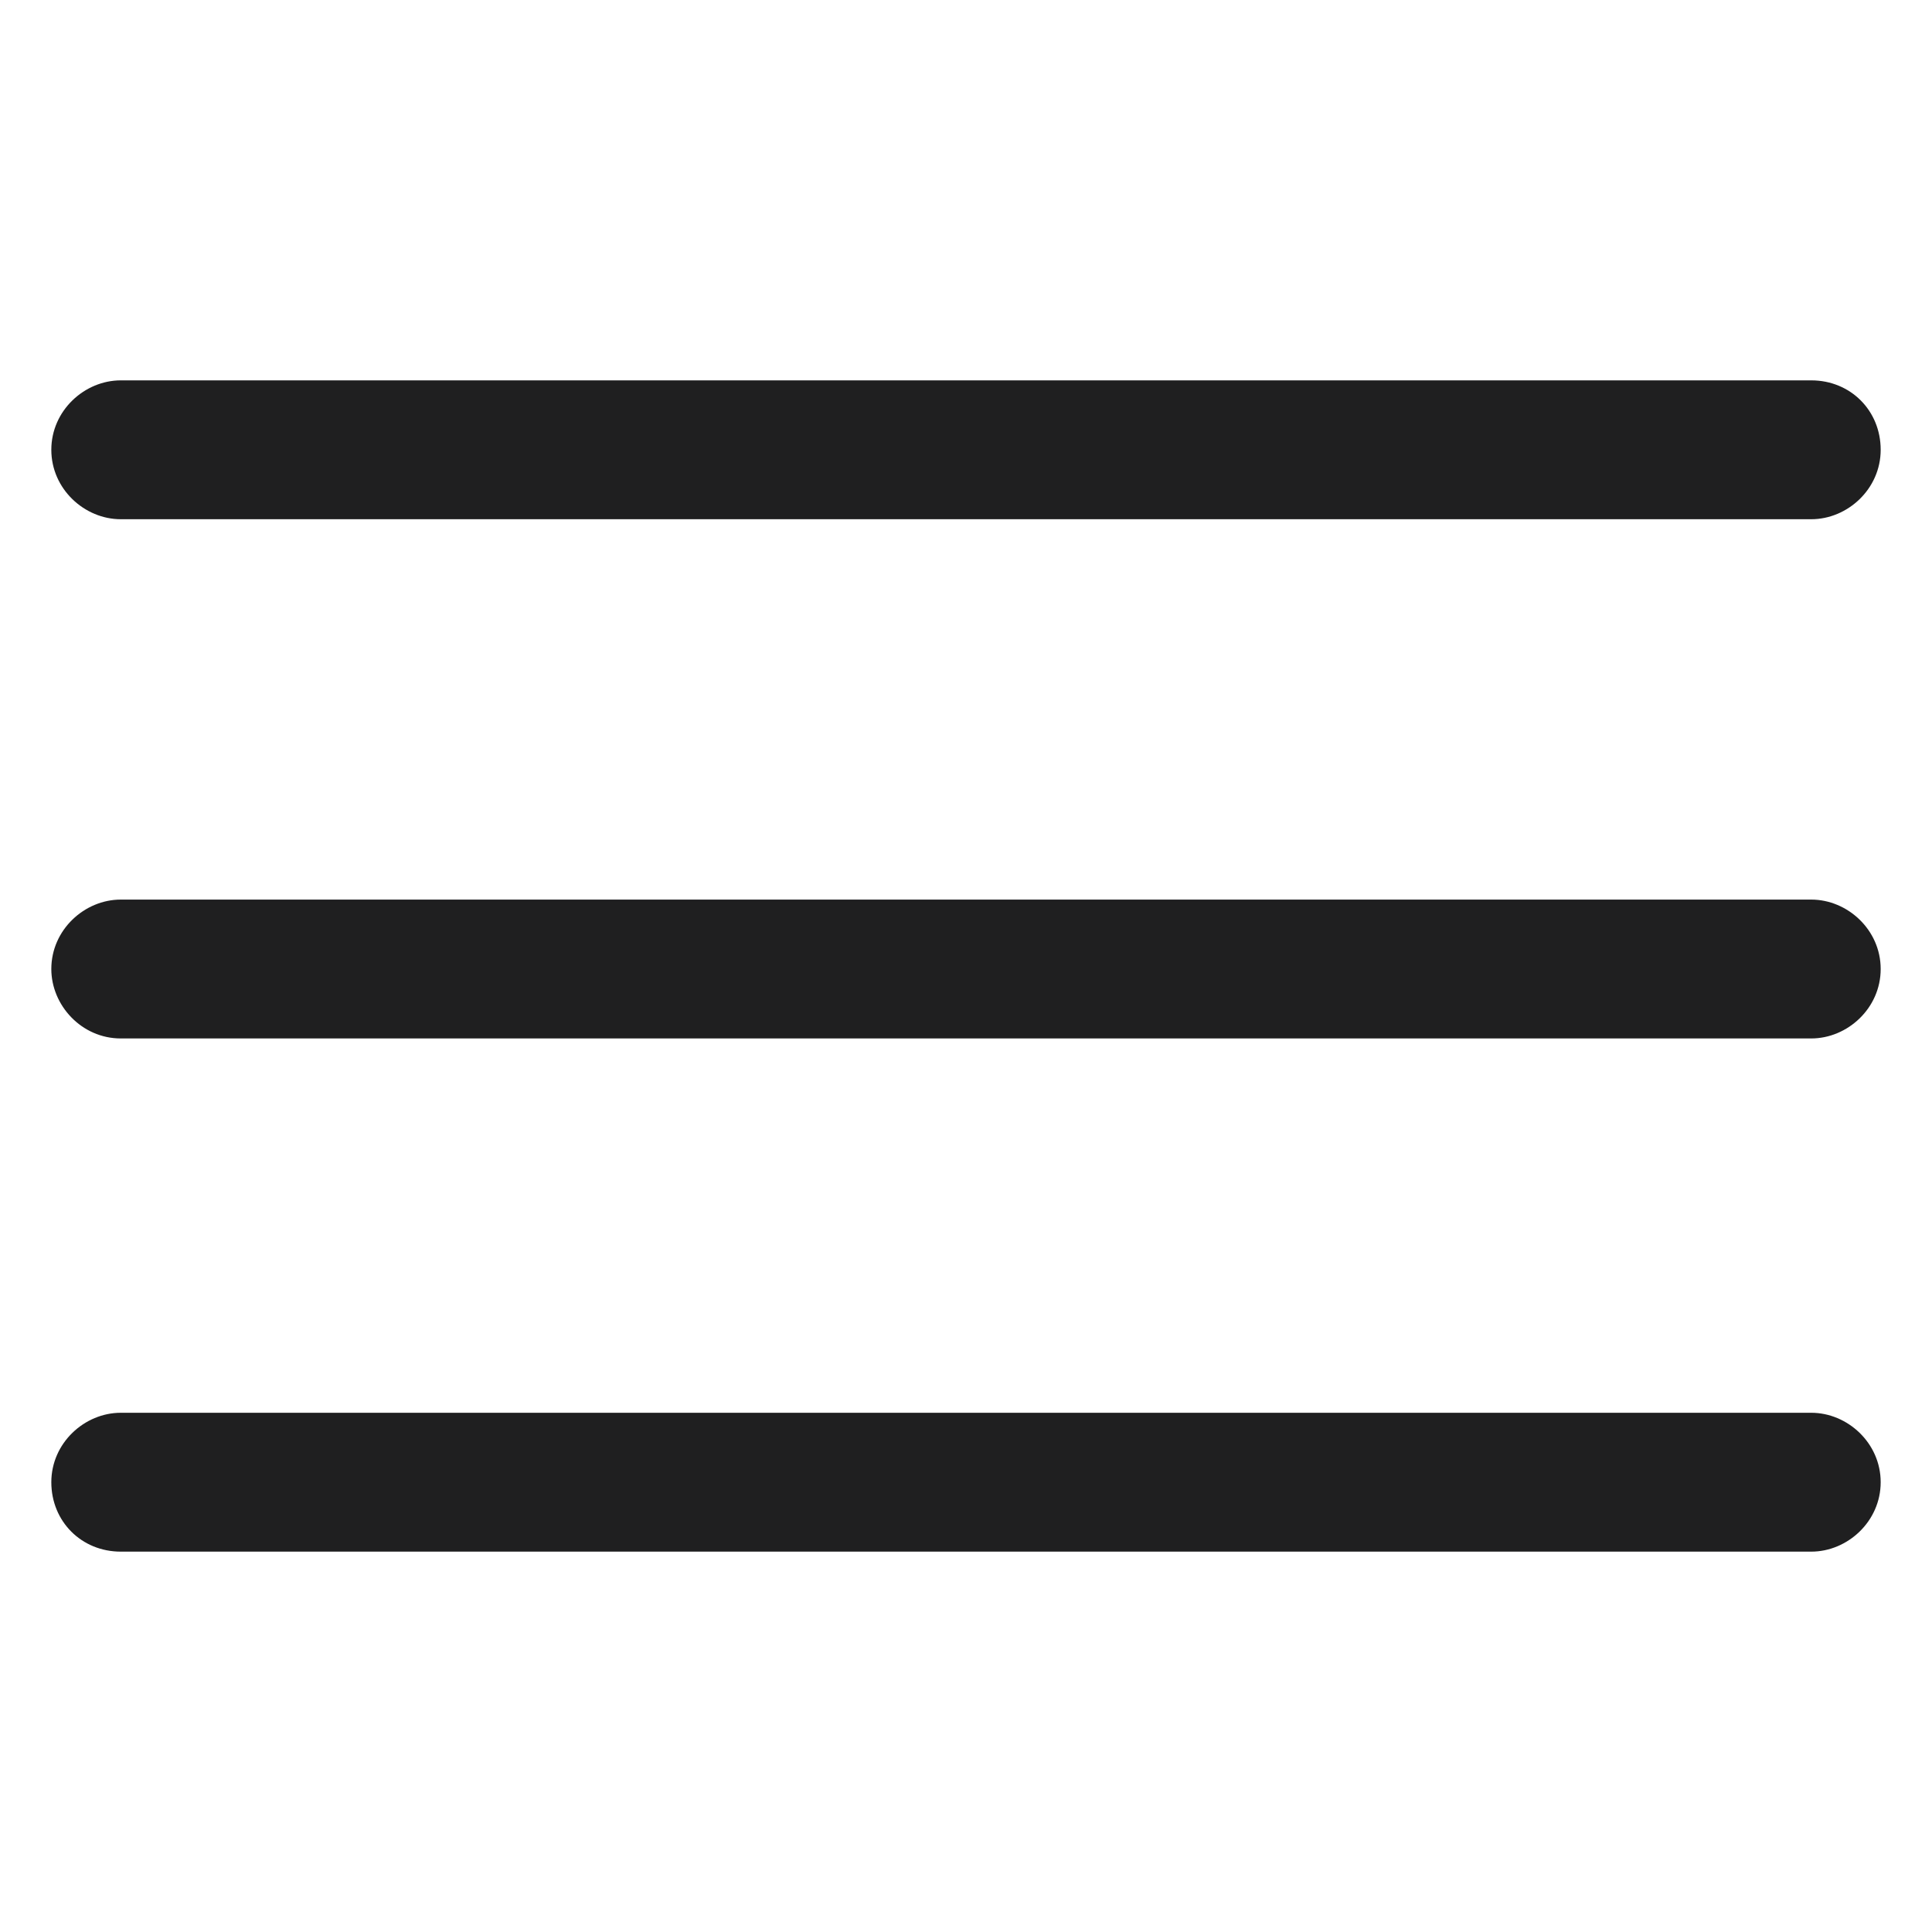
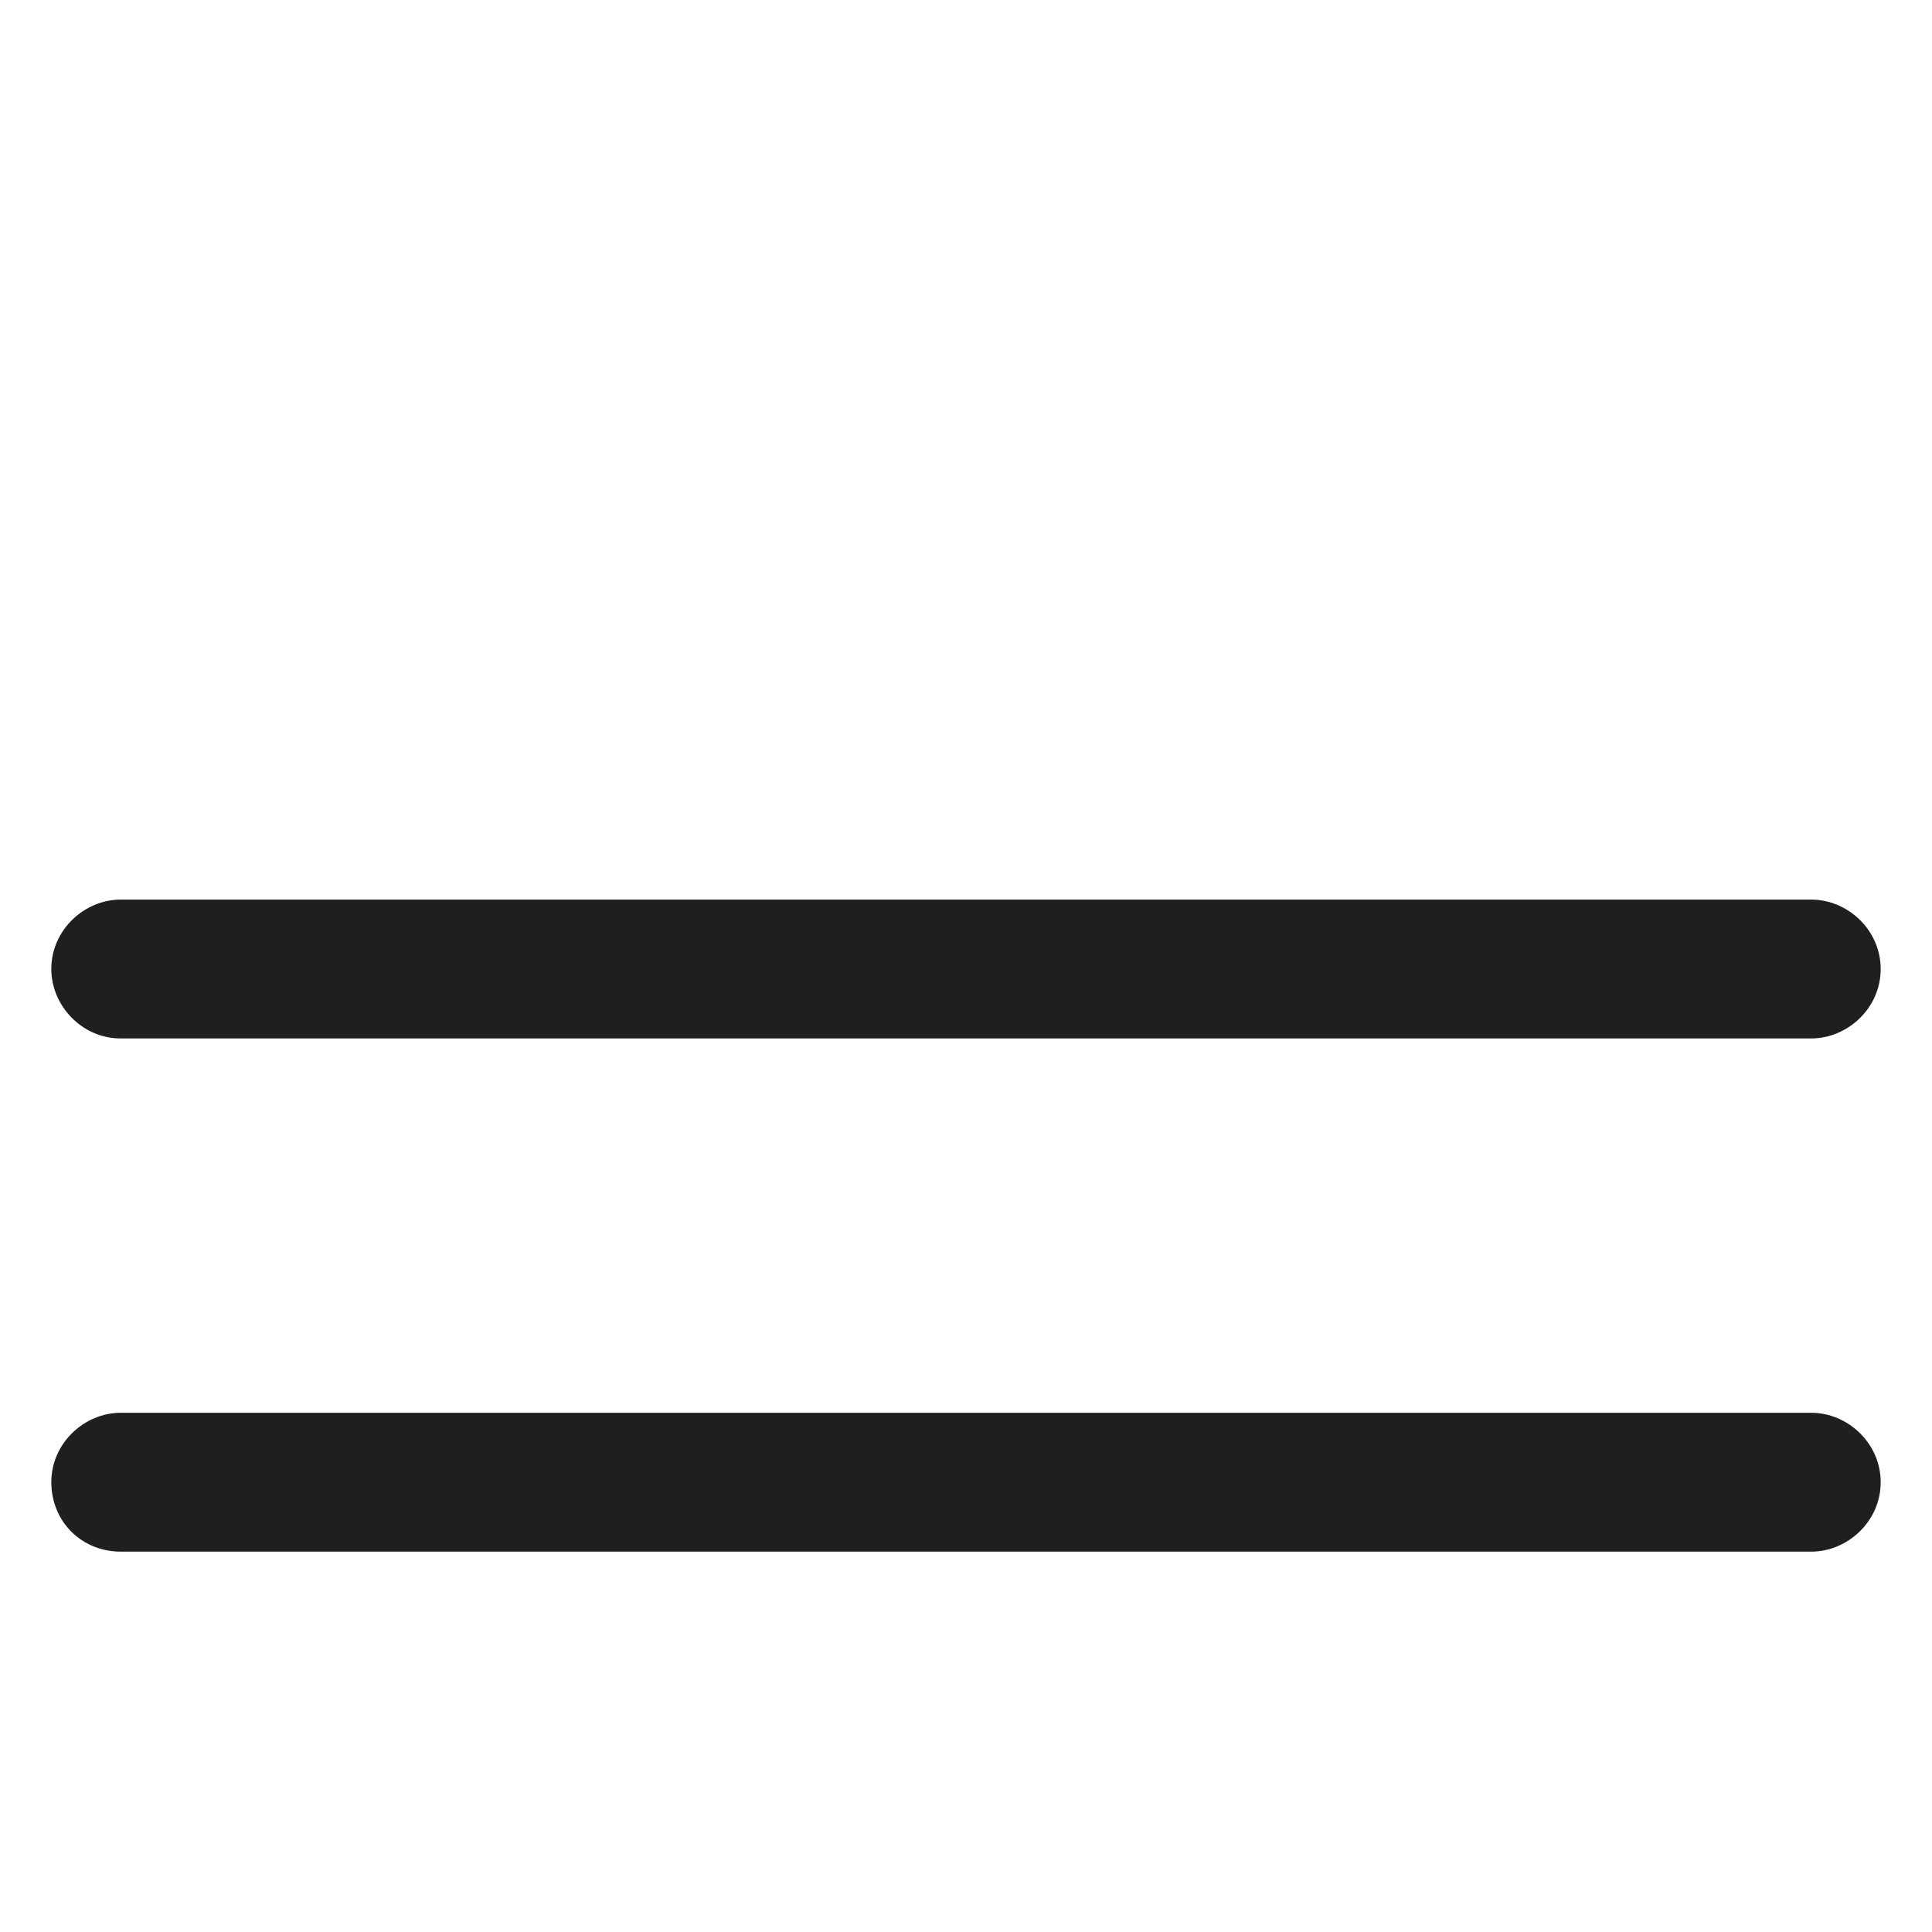
<svg xmlns="http://www.w3.org/2000/svg" width="16" height="16" viewBox="0 0 16 16" fill="none">
-   <path d="M15 7.45H1C0.7 7.45 0.425 7.7 0.425 8.025C0.425 8.325 0.675 8.6 1 8.6H15C15.3 8.6 15.575 8.35 15.575 8.025C15.575 7.7 15.3 7.45 15 7.45Z" fill="#1F1F20" />
+   <path d="M15 7.45H1C0.7 7.45 0.425 7.7 0.425 8.025C0.425 8.325 0.675 8.6 1 8.6H15C15.3 8.6 15.575 8.35 15.575 8.025C15.575 7.7 15.3 7.45 15 7.45" fill="#1F1F20" />
  <path d="M15 11.7H1C0.7 11.7 0.425 11.95 0.425 12.275C0.425 12.6 0.675 12.85 1 12.85H15C15.3 12.85 15.575 12.6 15.575 12.275C15.575 11.95 15.3 11.7 15 11.7Z" fill="#1F1F20" />
-   <path d="M1 4.3H15C15.3 4.3 15.575 4.05 15.575 3.725C15.575 3.4 15.325 3.15 15 3.15H1C0.7 3.15 0.425 3.4 0.425 3.725C0.425 4.05 0.7 4.3 1 4.3Z" fill="#1F1F20" />
</svg>